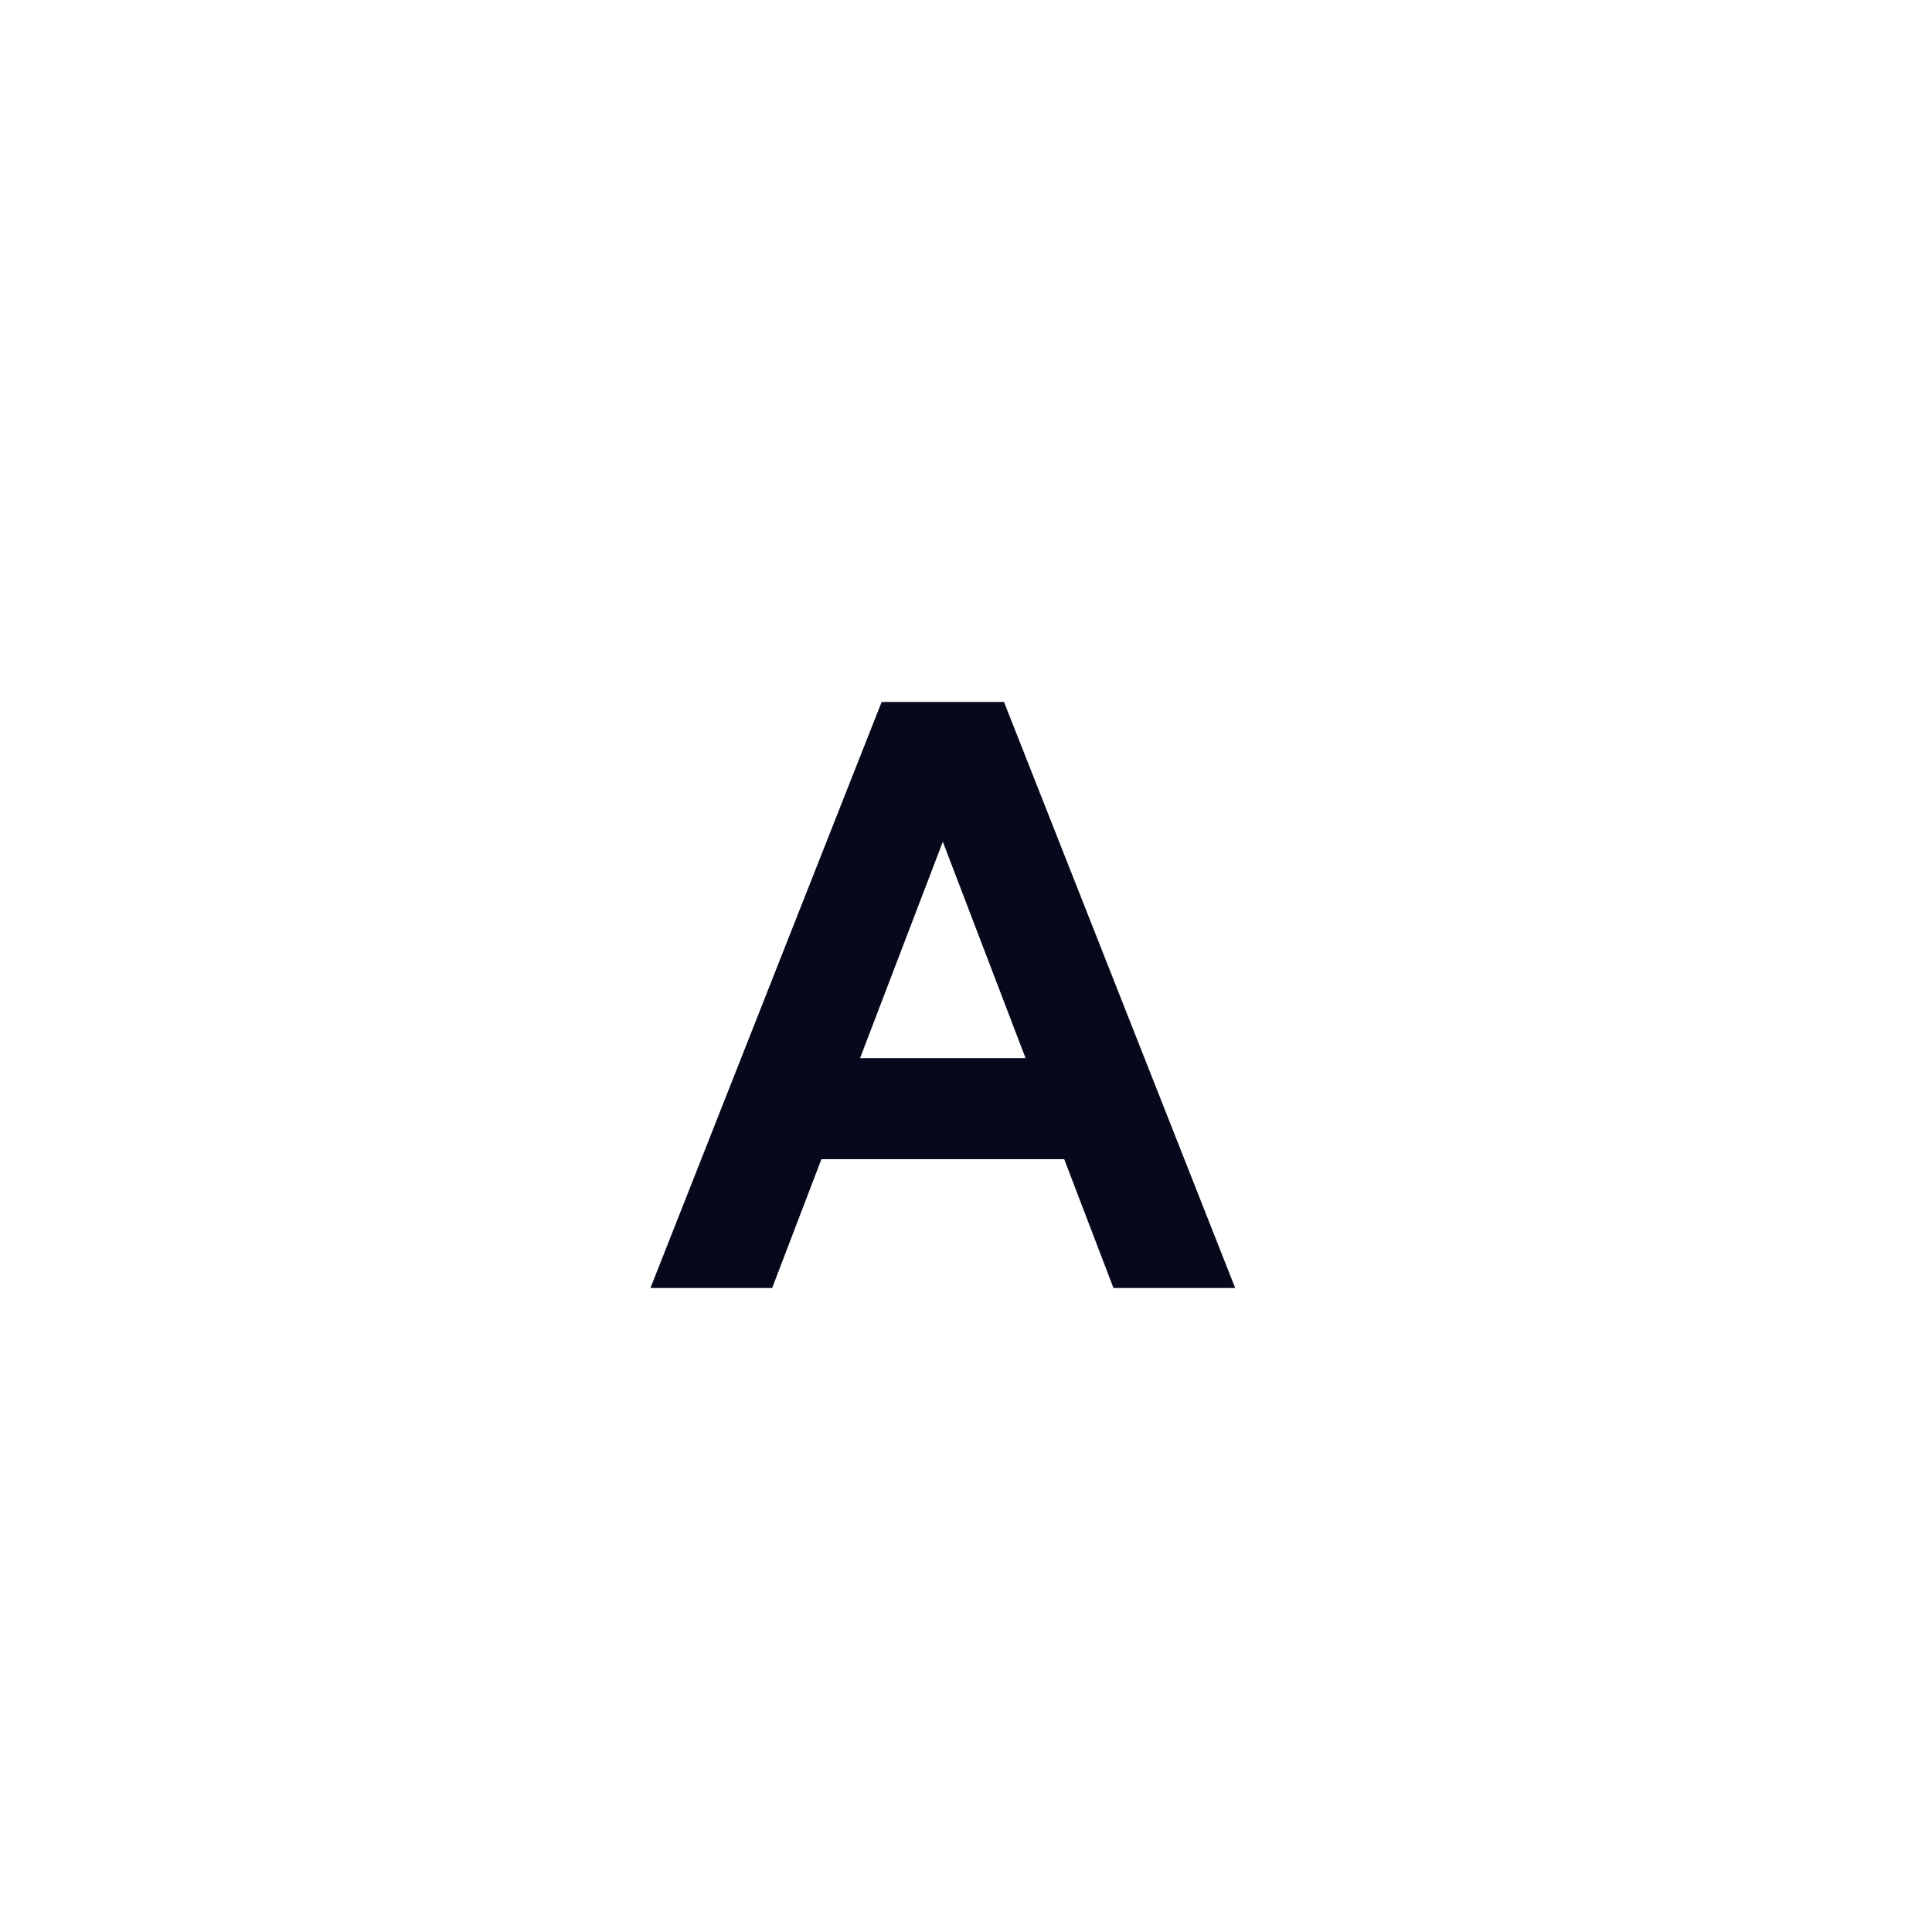
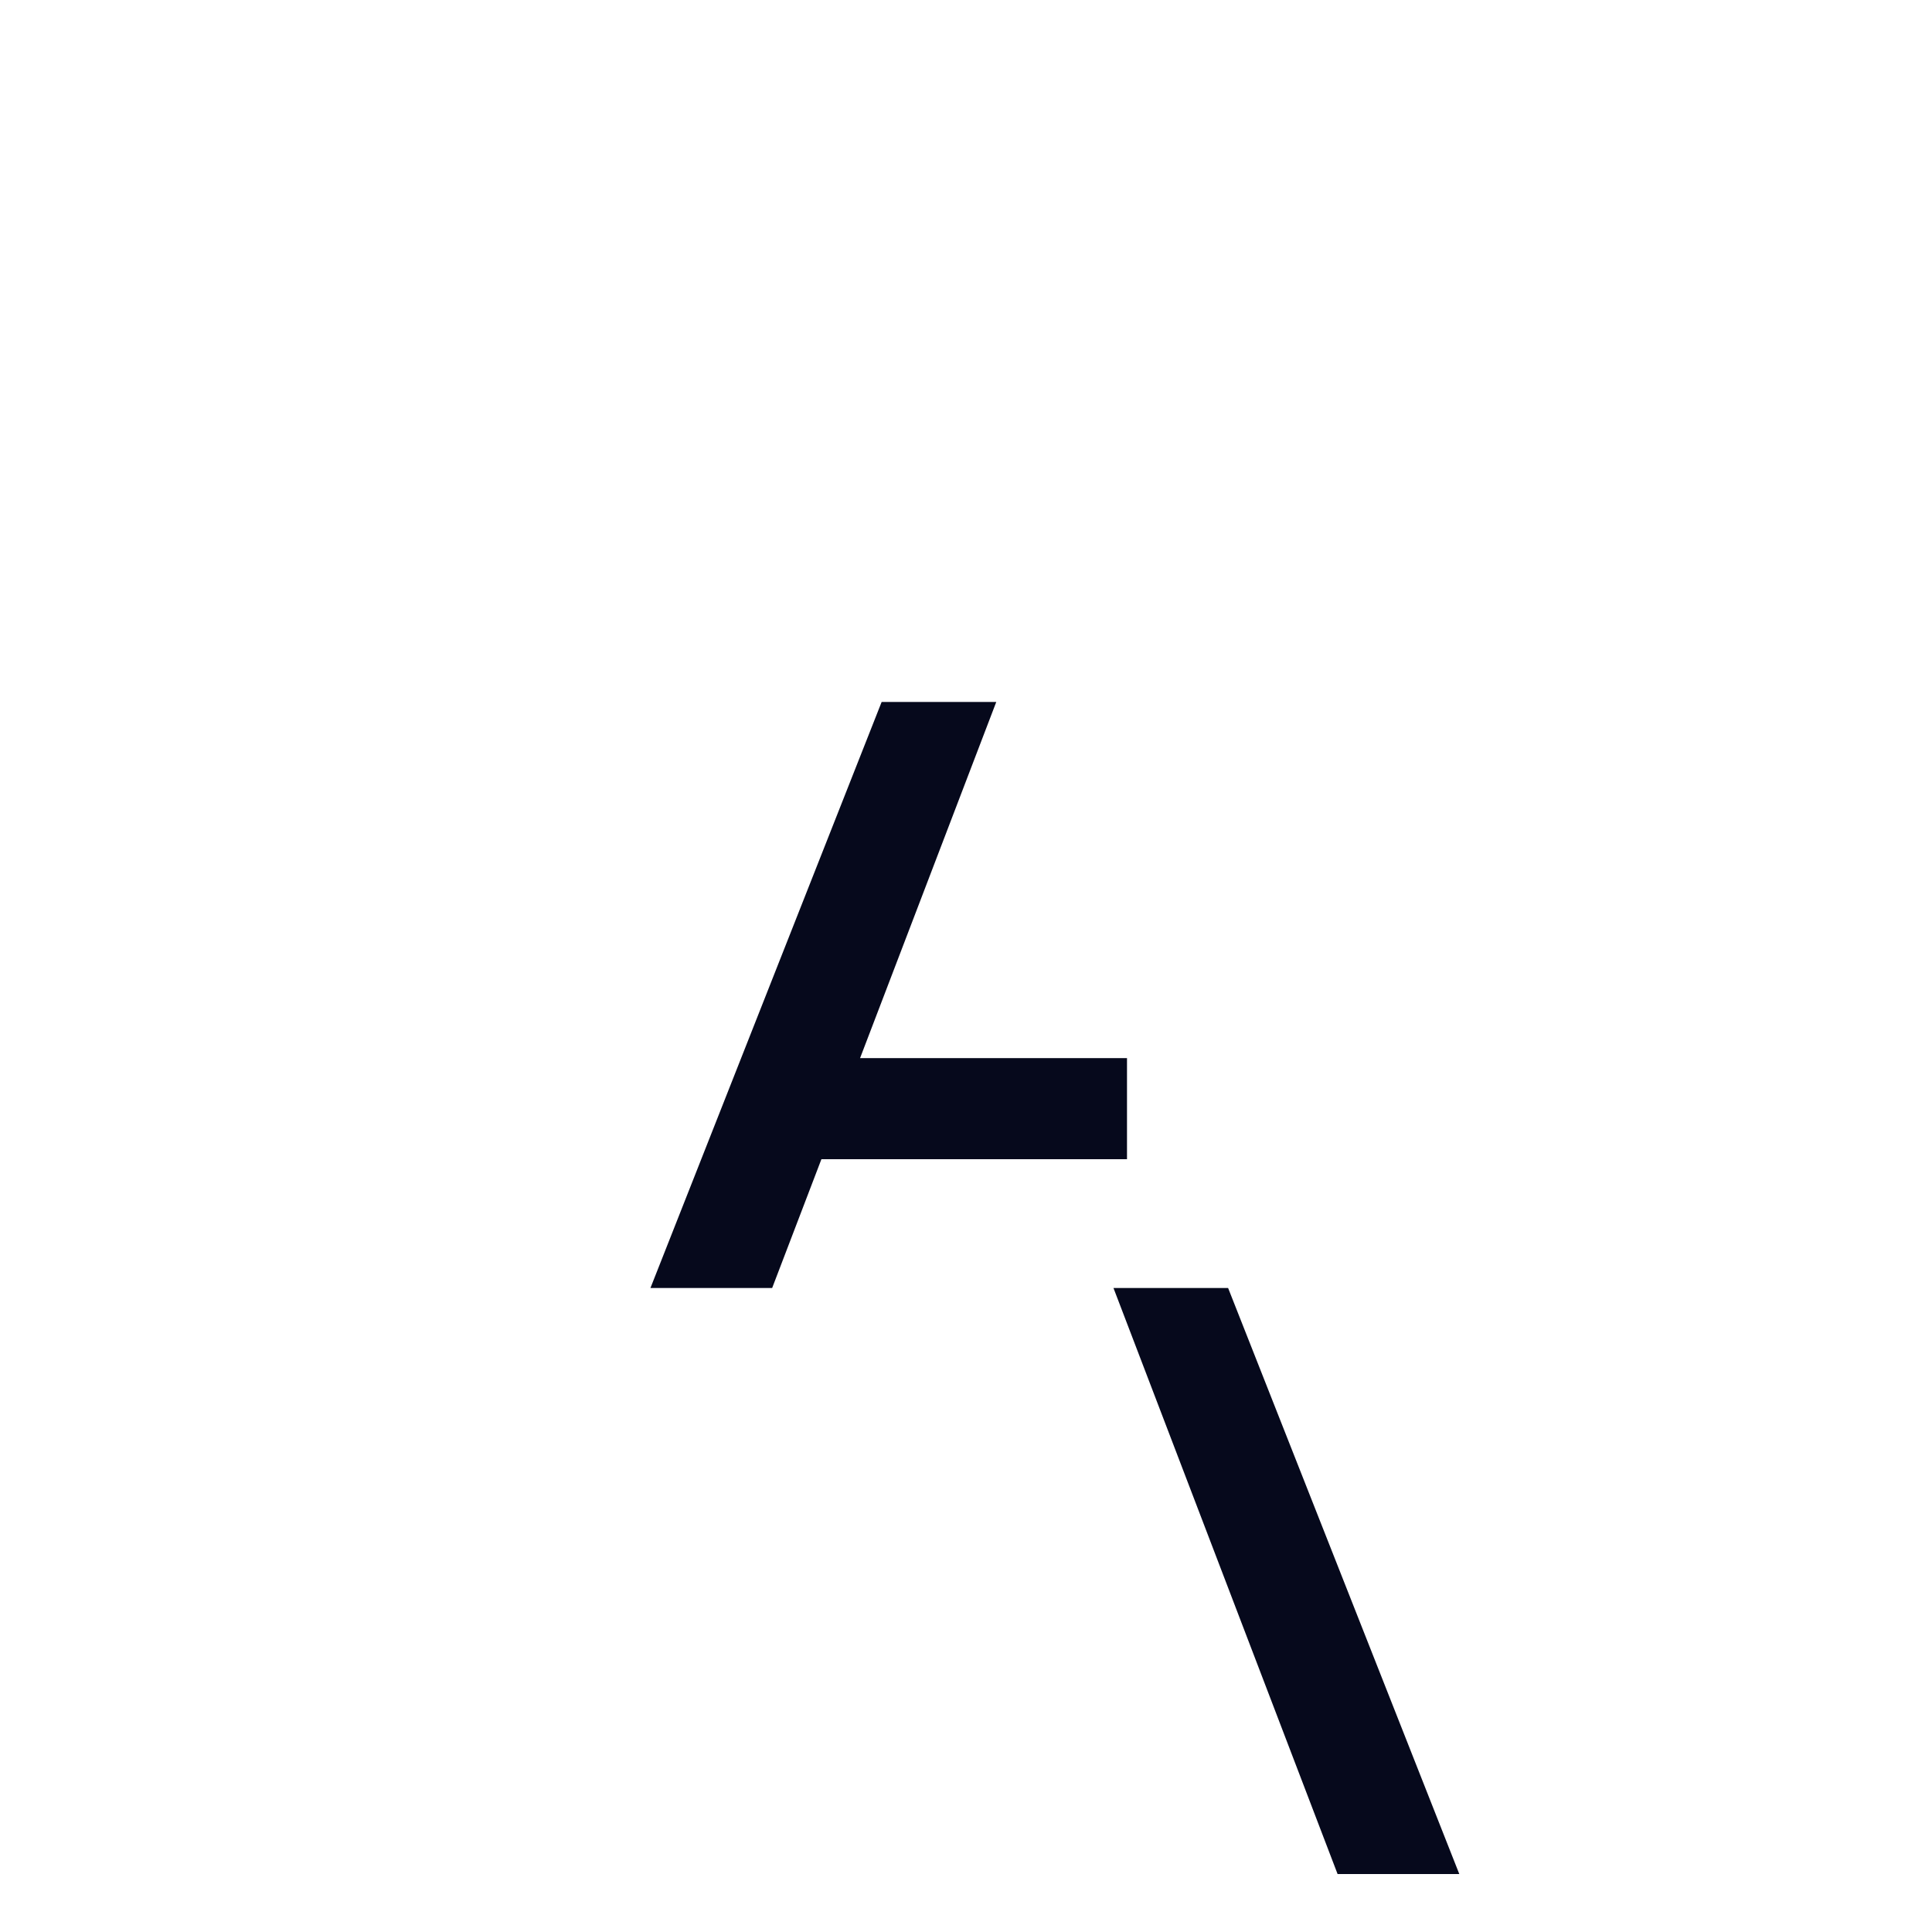
<svg xmlns="http://www.w3.org/2000/svg" id="a" width="10.58mm" height="10.58mm" viewBox="0 0 30 30">
  <g id="b">
    <g id="c">
-       <circle id="d" cx="15" cy="15" r="15" style="fill:rgba(245,248,253,0);" />
-     </g>
+       </g>
    <g id="e" style="isolation:isolate;">
      <g style="isolation:isolate;">
-         <path d="m10.1,20l3.59-9.1h1.78l-3.48,9.1h-1.88Zm1.69-2v-1.57h5.71v1.57h-5.71Zm5.5,2l-3.48-9.1h1.78l3.59,9.1h-1.89Z" style="fill:#06091c;" />
+         <path d="m10.1,20l3.59-9.1h1.78l-3.48,9.1h-1.88Zm1.69-2v-1.57h5.71v1.57h-5.71Zm5.5,2h1.78l3.59,9.1h-1.89Z" style="fill:#06091c;" />
      </g>
    </g>
  </g>
</svg>